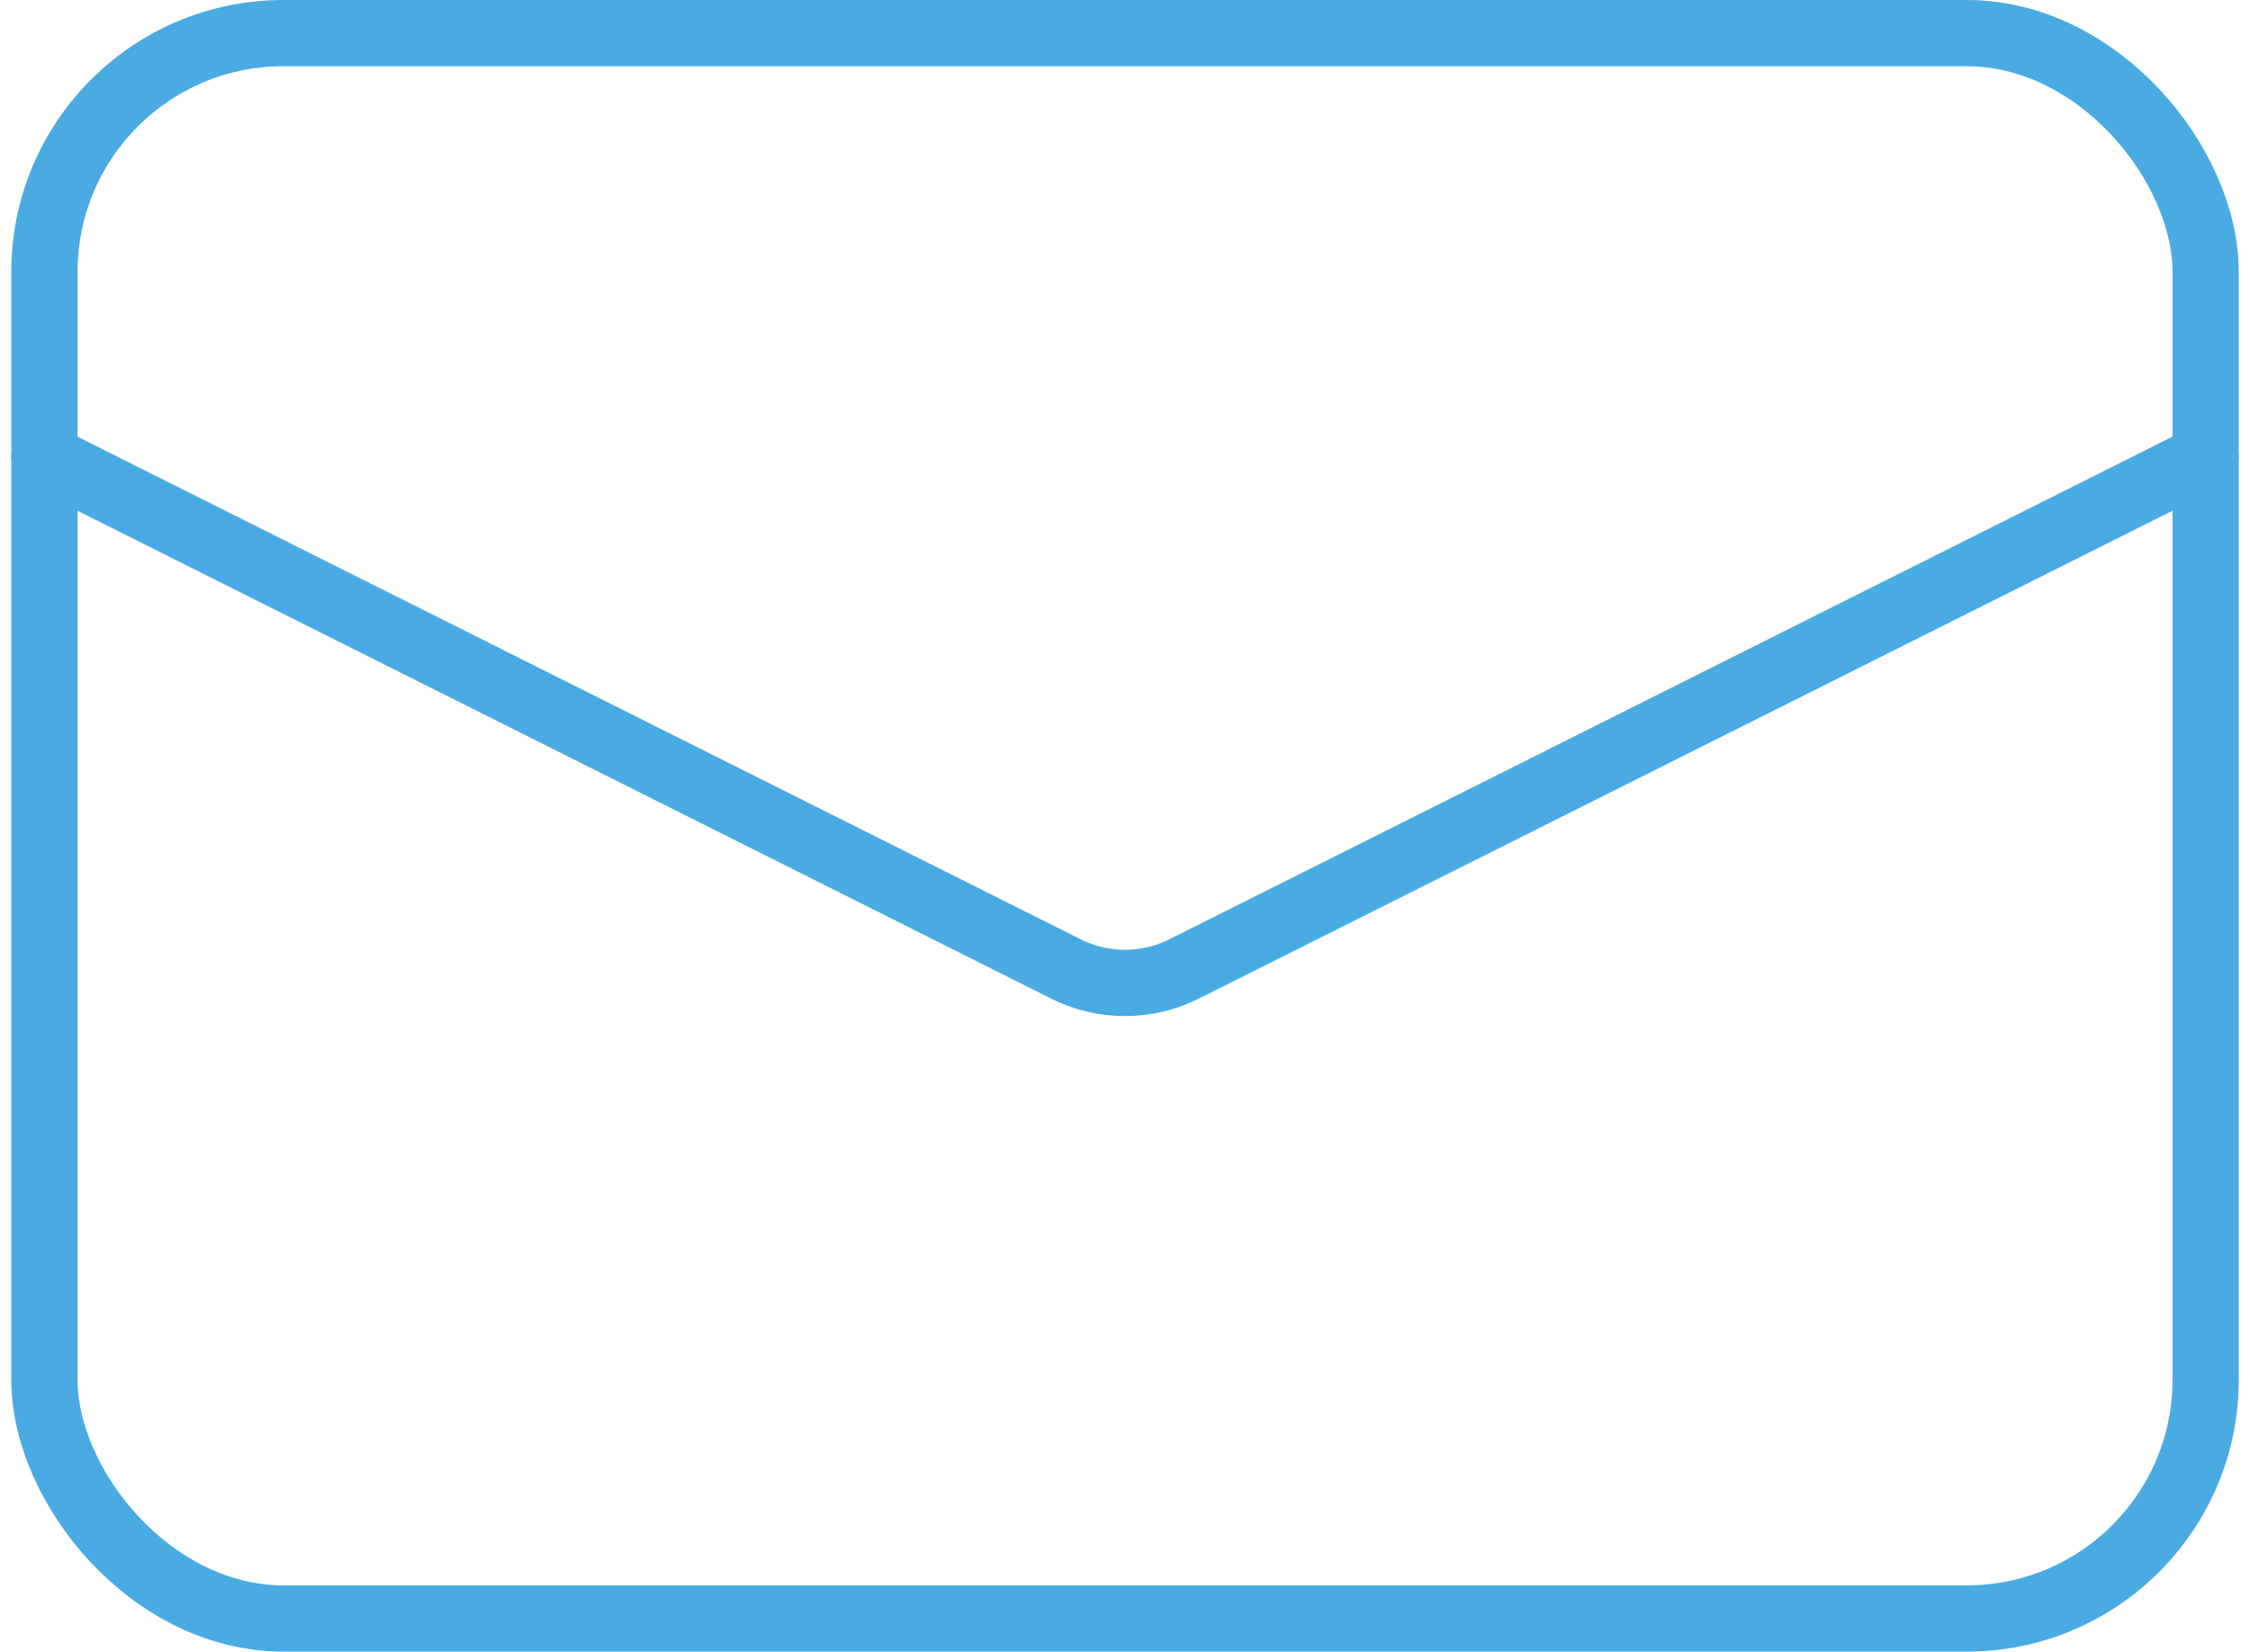
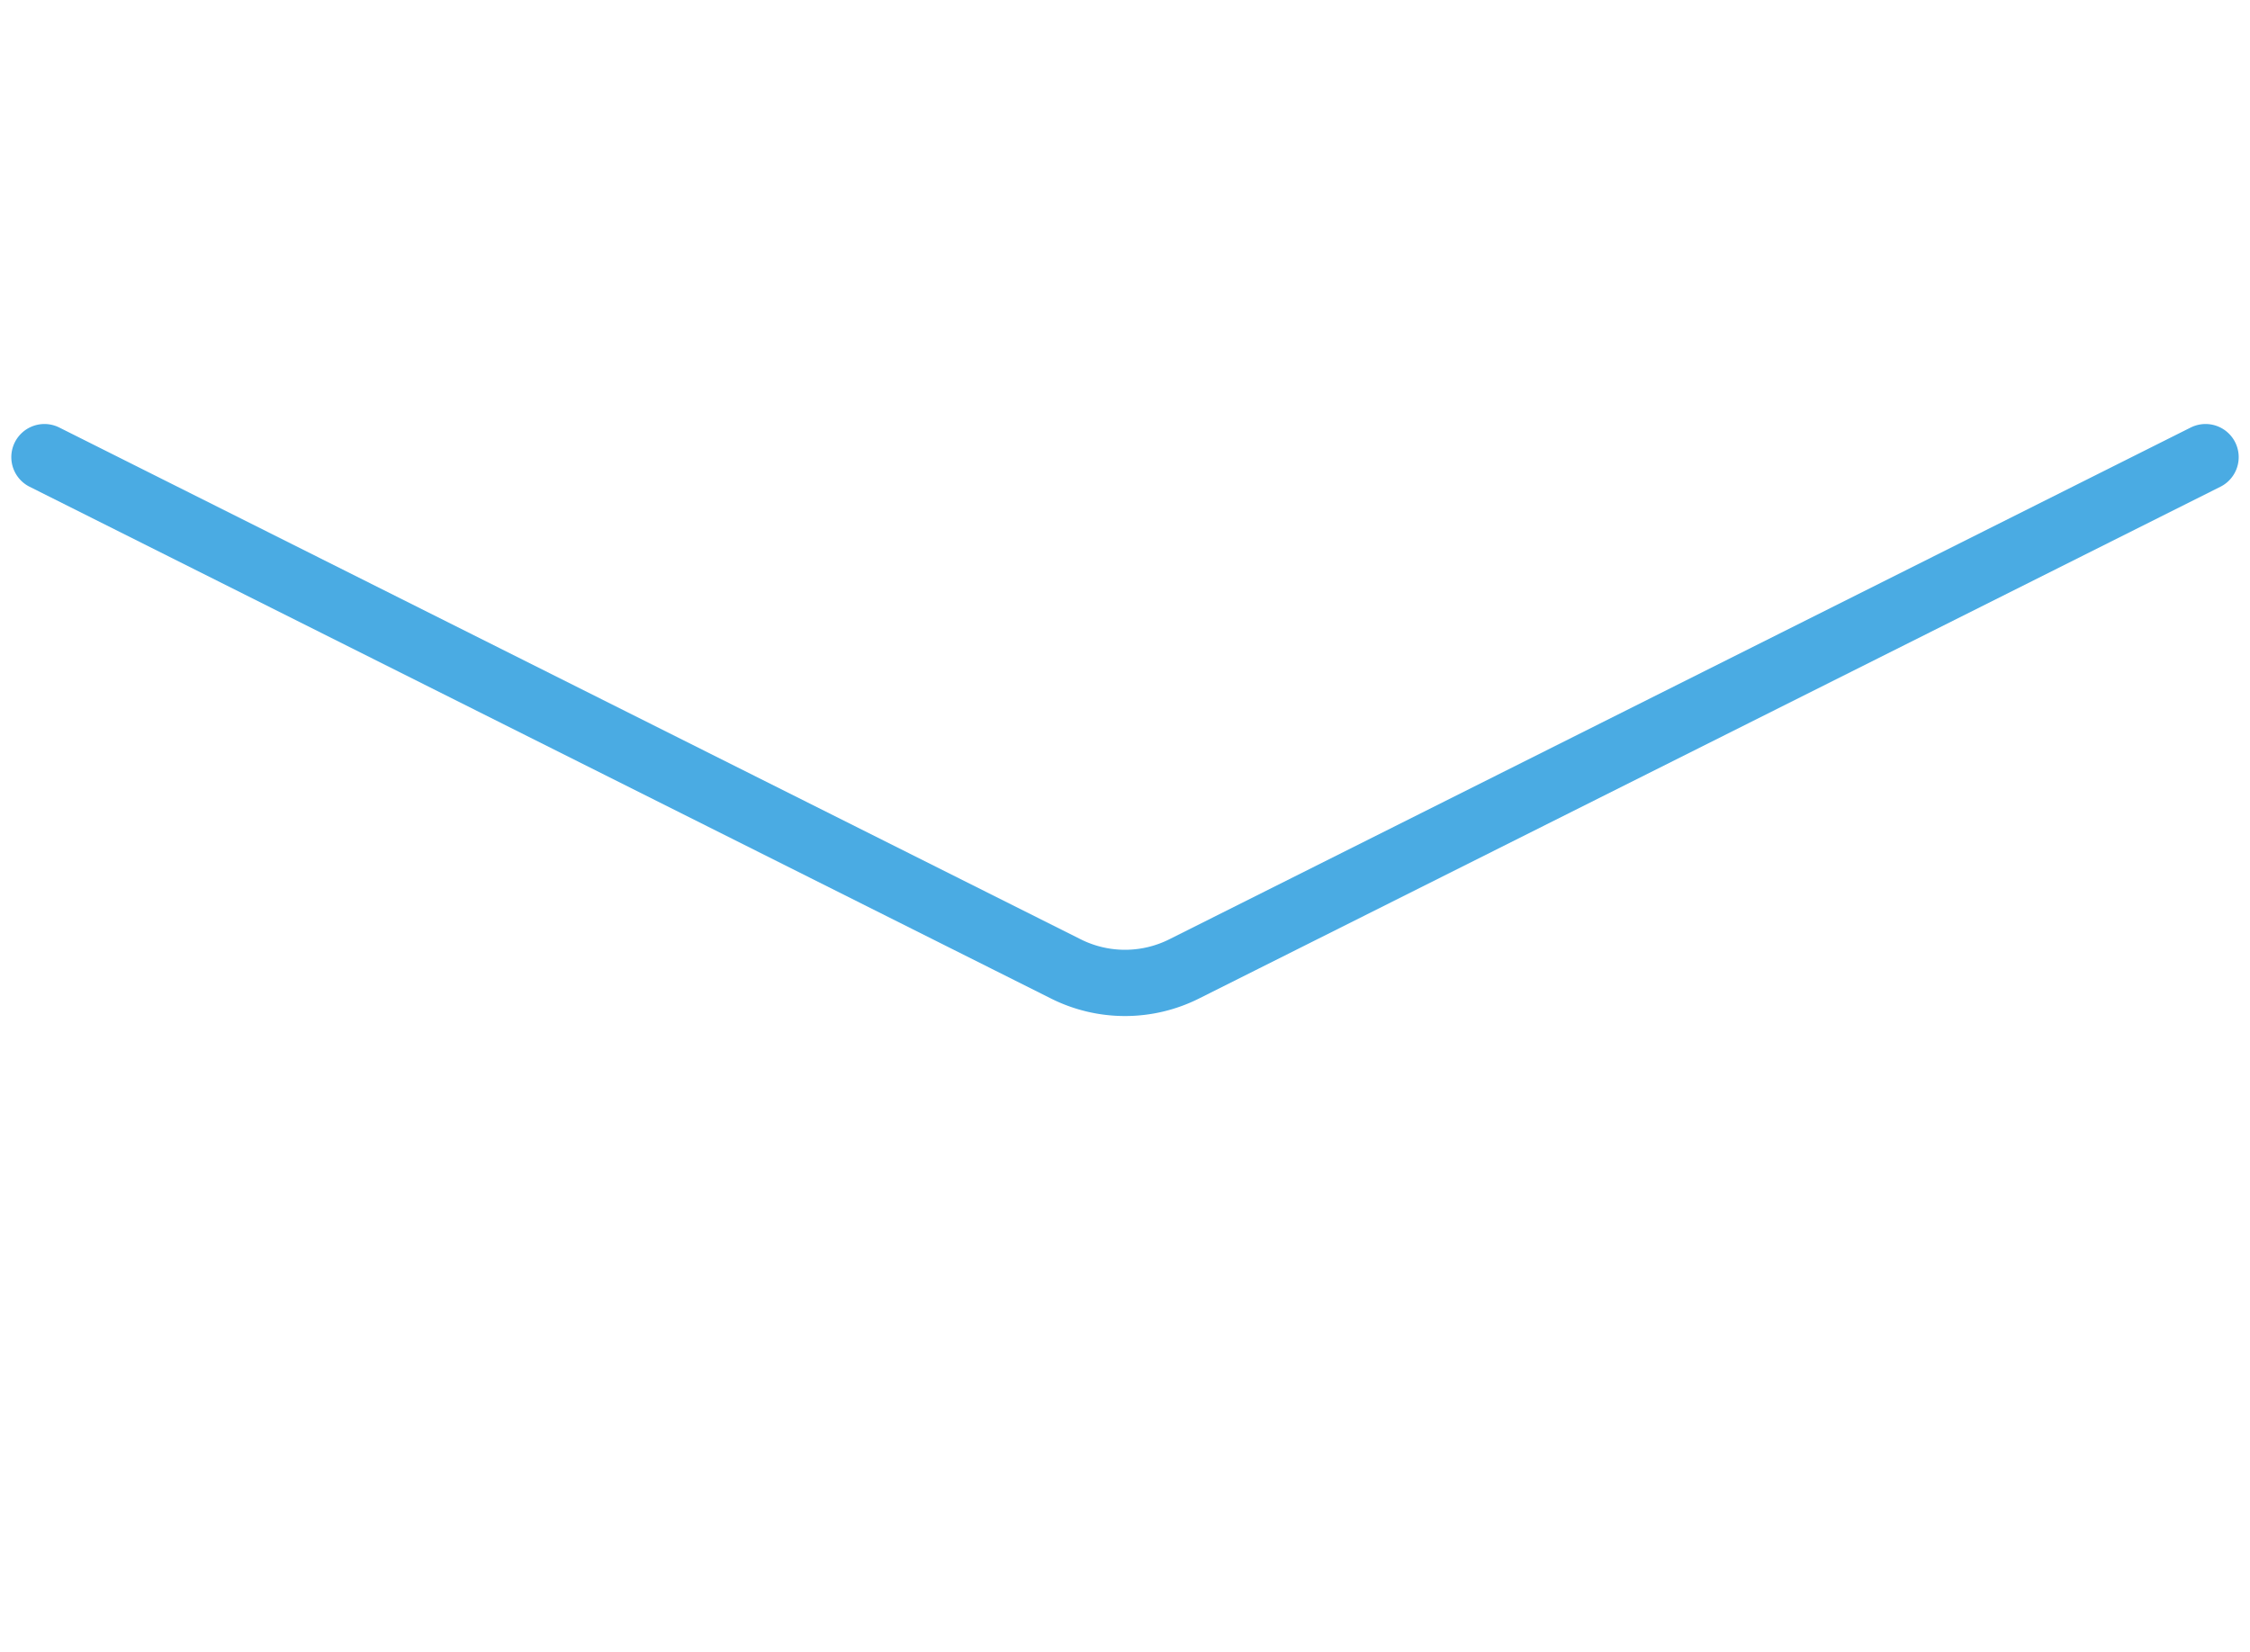
<svg xmlns="http://www.w3.org/2000/svg" width="25.465" height="18.697" viewBox="0 0 25.465 18.697">
  <g id="mail-yellow" transform="translate(-1627.642 -487.175)">
-     <rect id="長方形_4062" data-name="長方形 4062" width="24.46" height="17.947" rx="2.703" transform="translate(1628.145 487.55)" fill="none" stroke="#4AABE3" stroke-linecap="round" stroke-linejoin="round" stroke-width="0.75" />
    <path id="パス_3060" data-name="パス 3060" d="M1628.145,492.35l11.559,5.793a1.493,1.493,0,0,0,1.341,0l11.559-5.793" fill="none" stroke="#4AABE3" stroke-linecap="round" stroke-linejoin="round" stroke-width="0.75" />
  </g>
</svg>